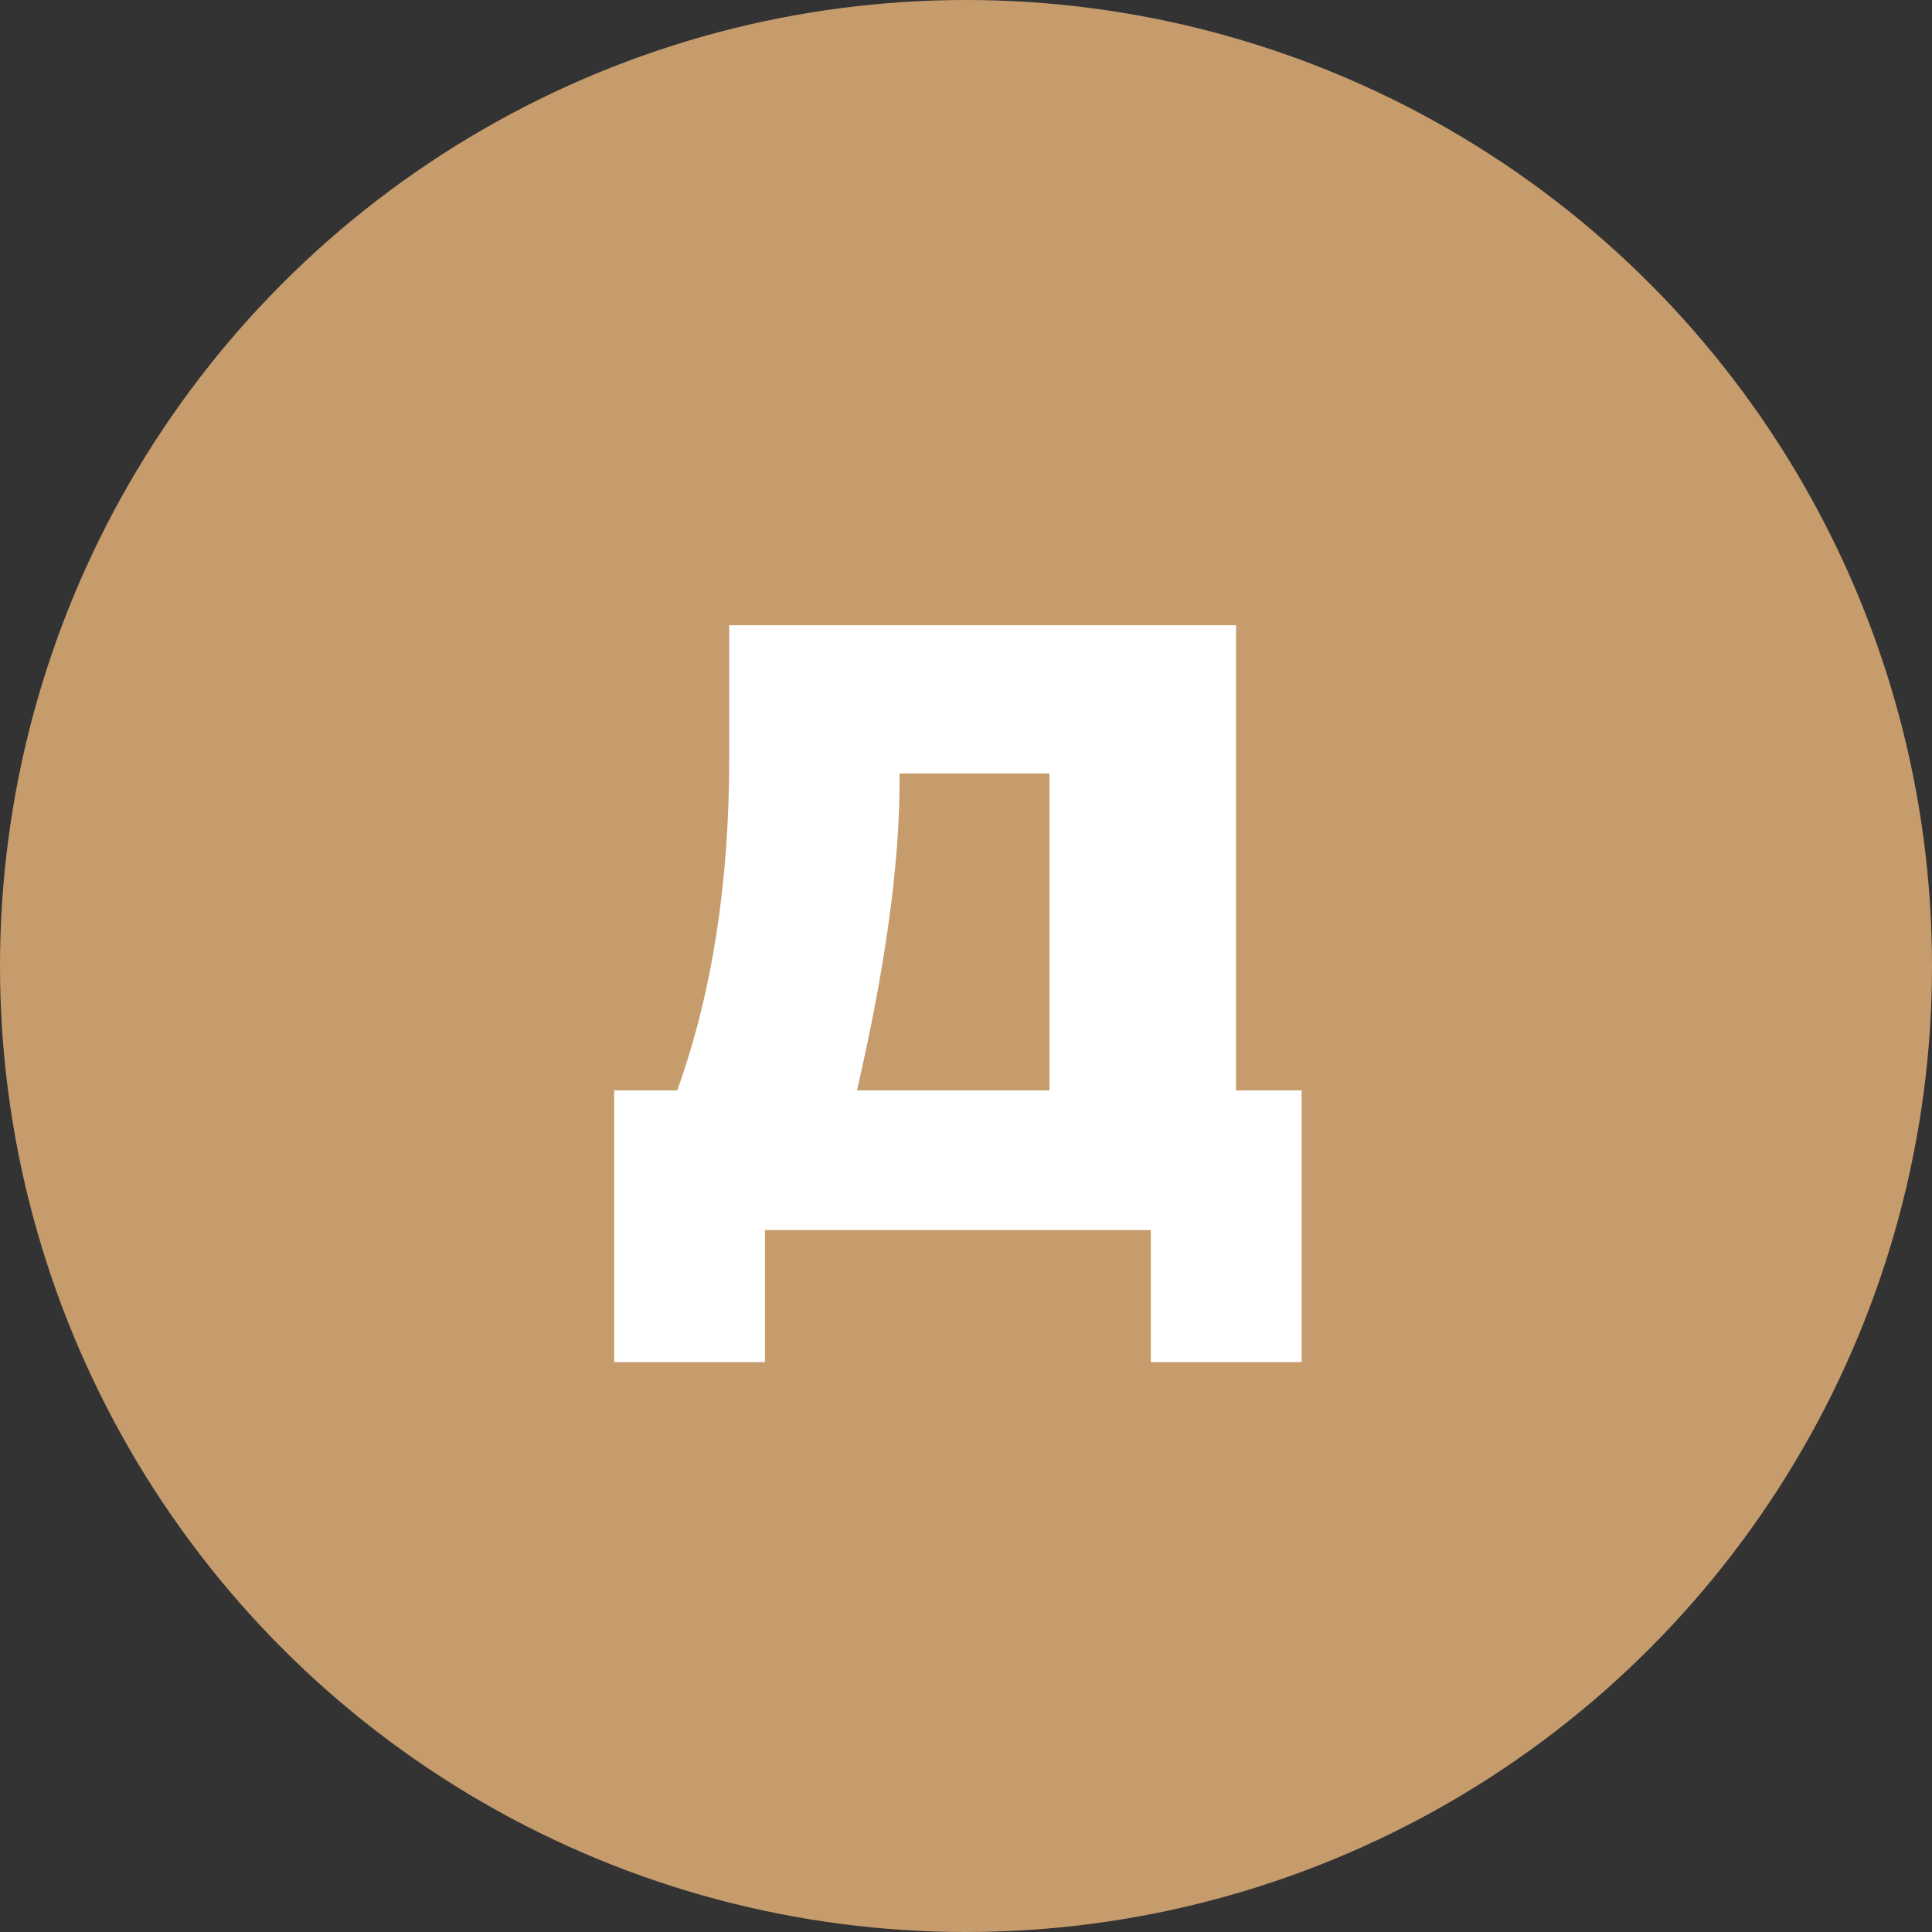
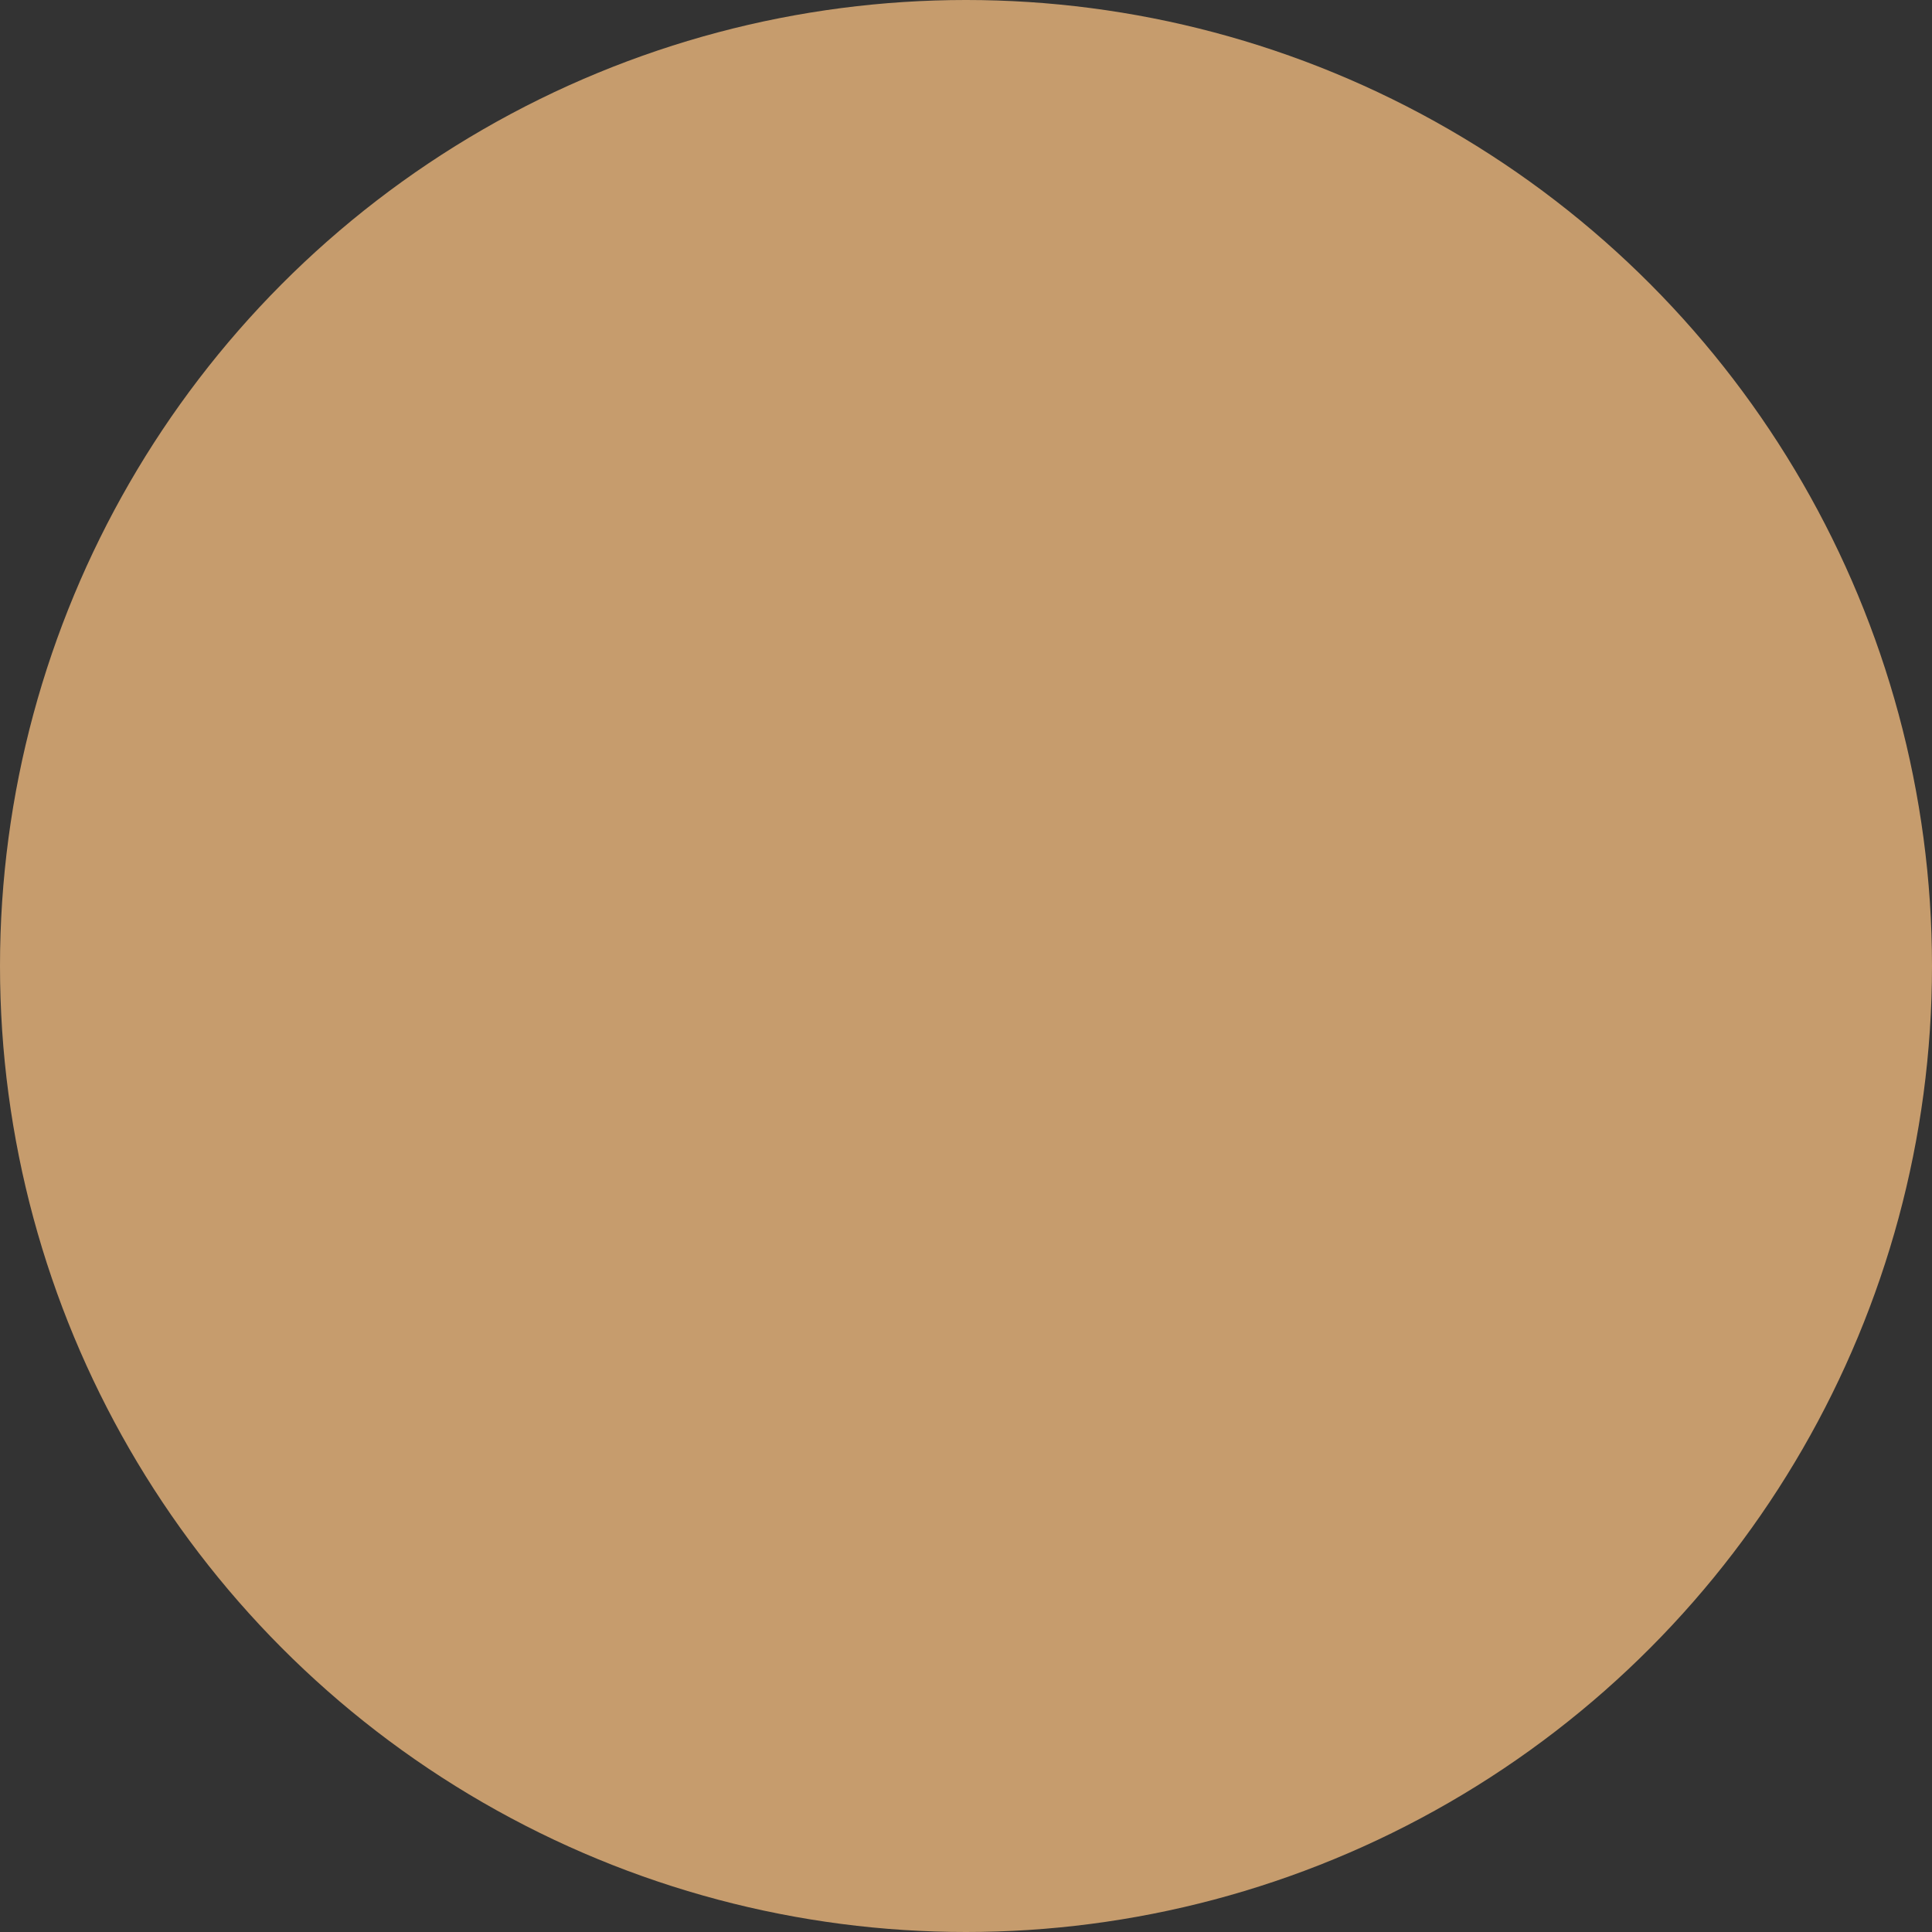
<svg xmlns="http://www.w3.org/2000/svg" viewBox="0 0 226.8 226.8">
  <rect x="0" y="0" width="226.8" height="226.8" fill="#333333" stroke="none" />
  <defs>
    <style>.a{fill:#c69c6d;}.b{fill:#fff;}</style>
  </defs>
  <title>g_user_avatar_4</title>
  <circle class="a" cx="113.4" cy="113.4" r="113.4" />
-   <path class="b" d="M152.8,159.9H135.1V144.4H89.8v15.5H72.1V128h7.4c4.1-11.4,6.1-24.4,6.1-38.8V73.4h59.5V128h7.7ZM123.2,128V90.8H105.6v.9c0,9.9-1.7,22-5,36.3Z" />
</svg>